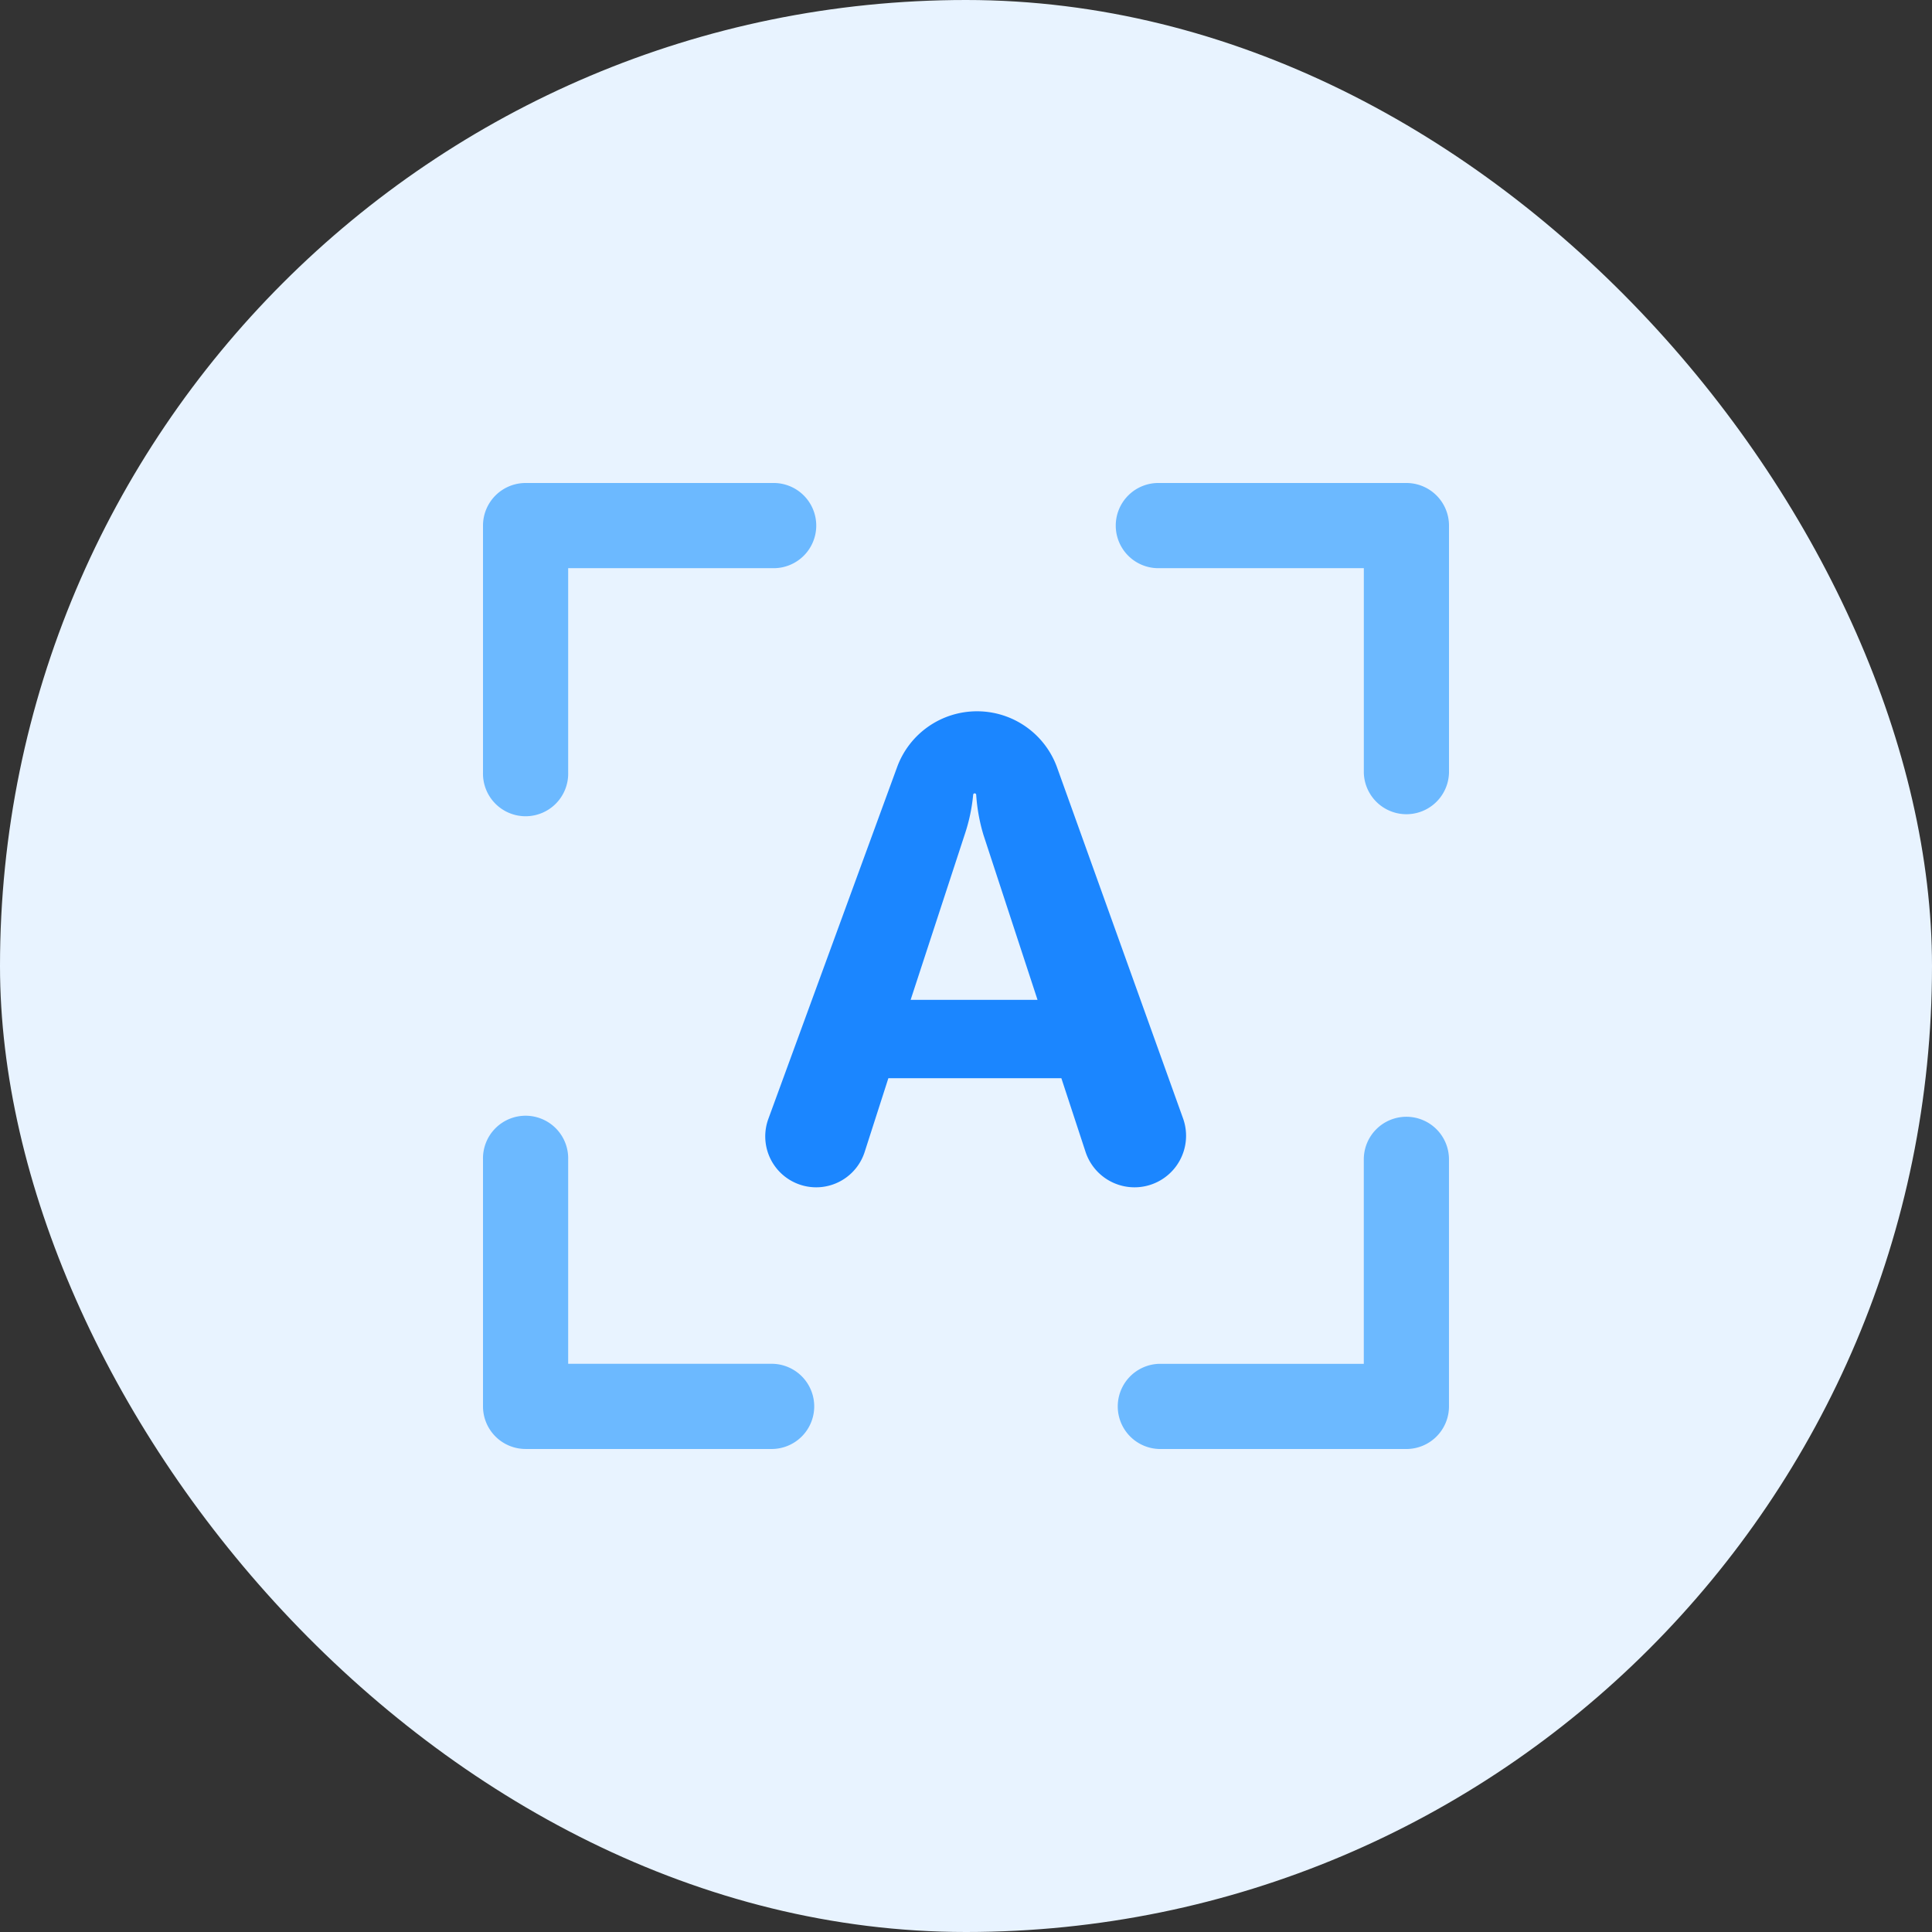
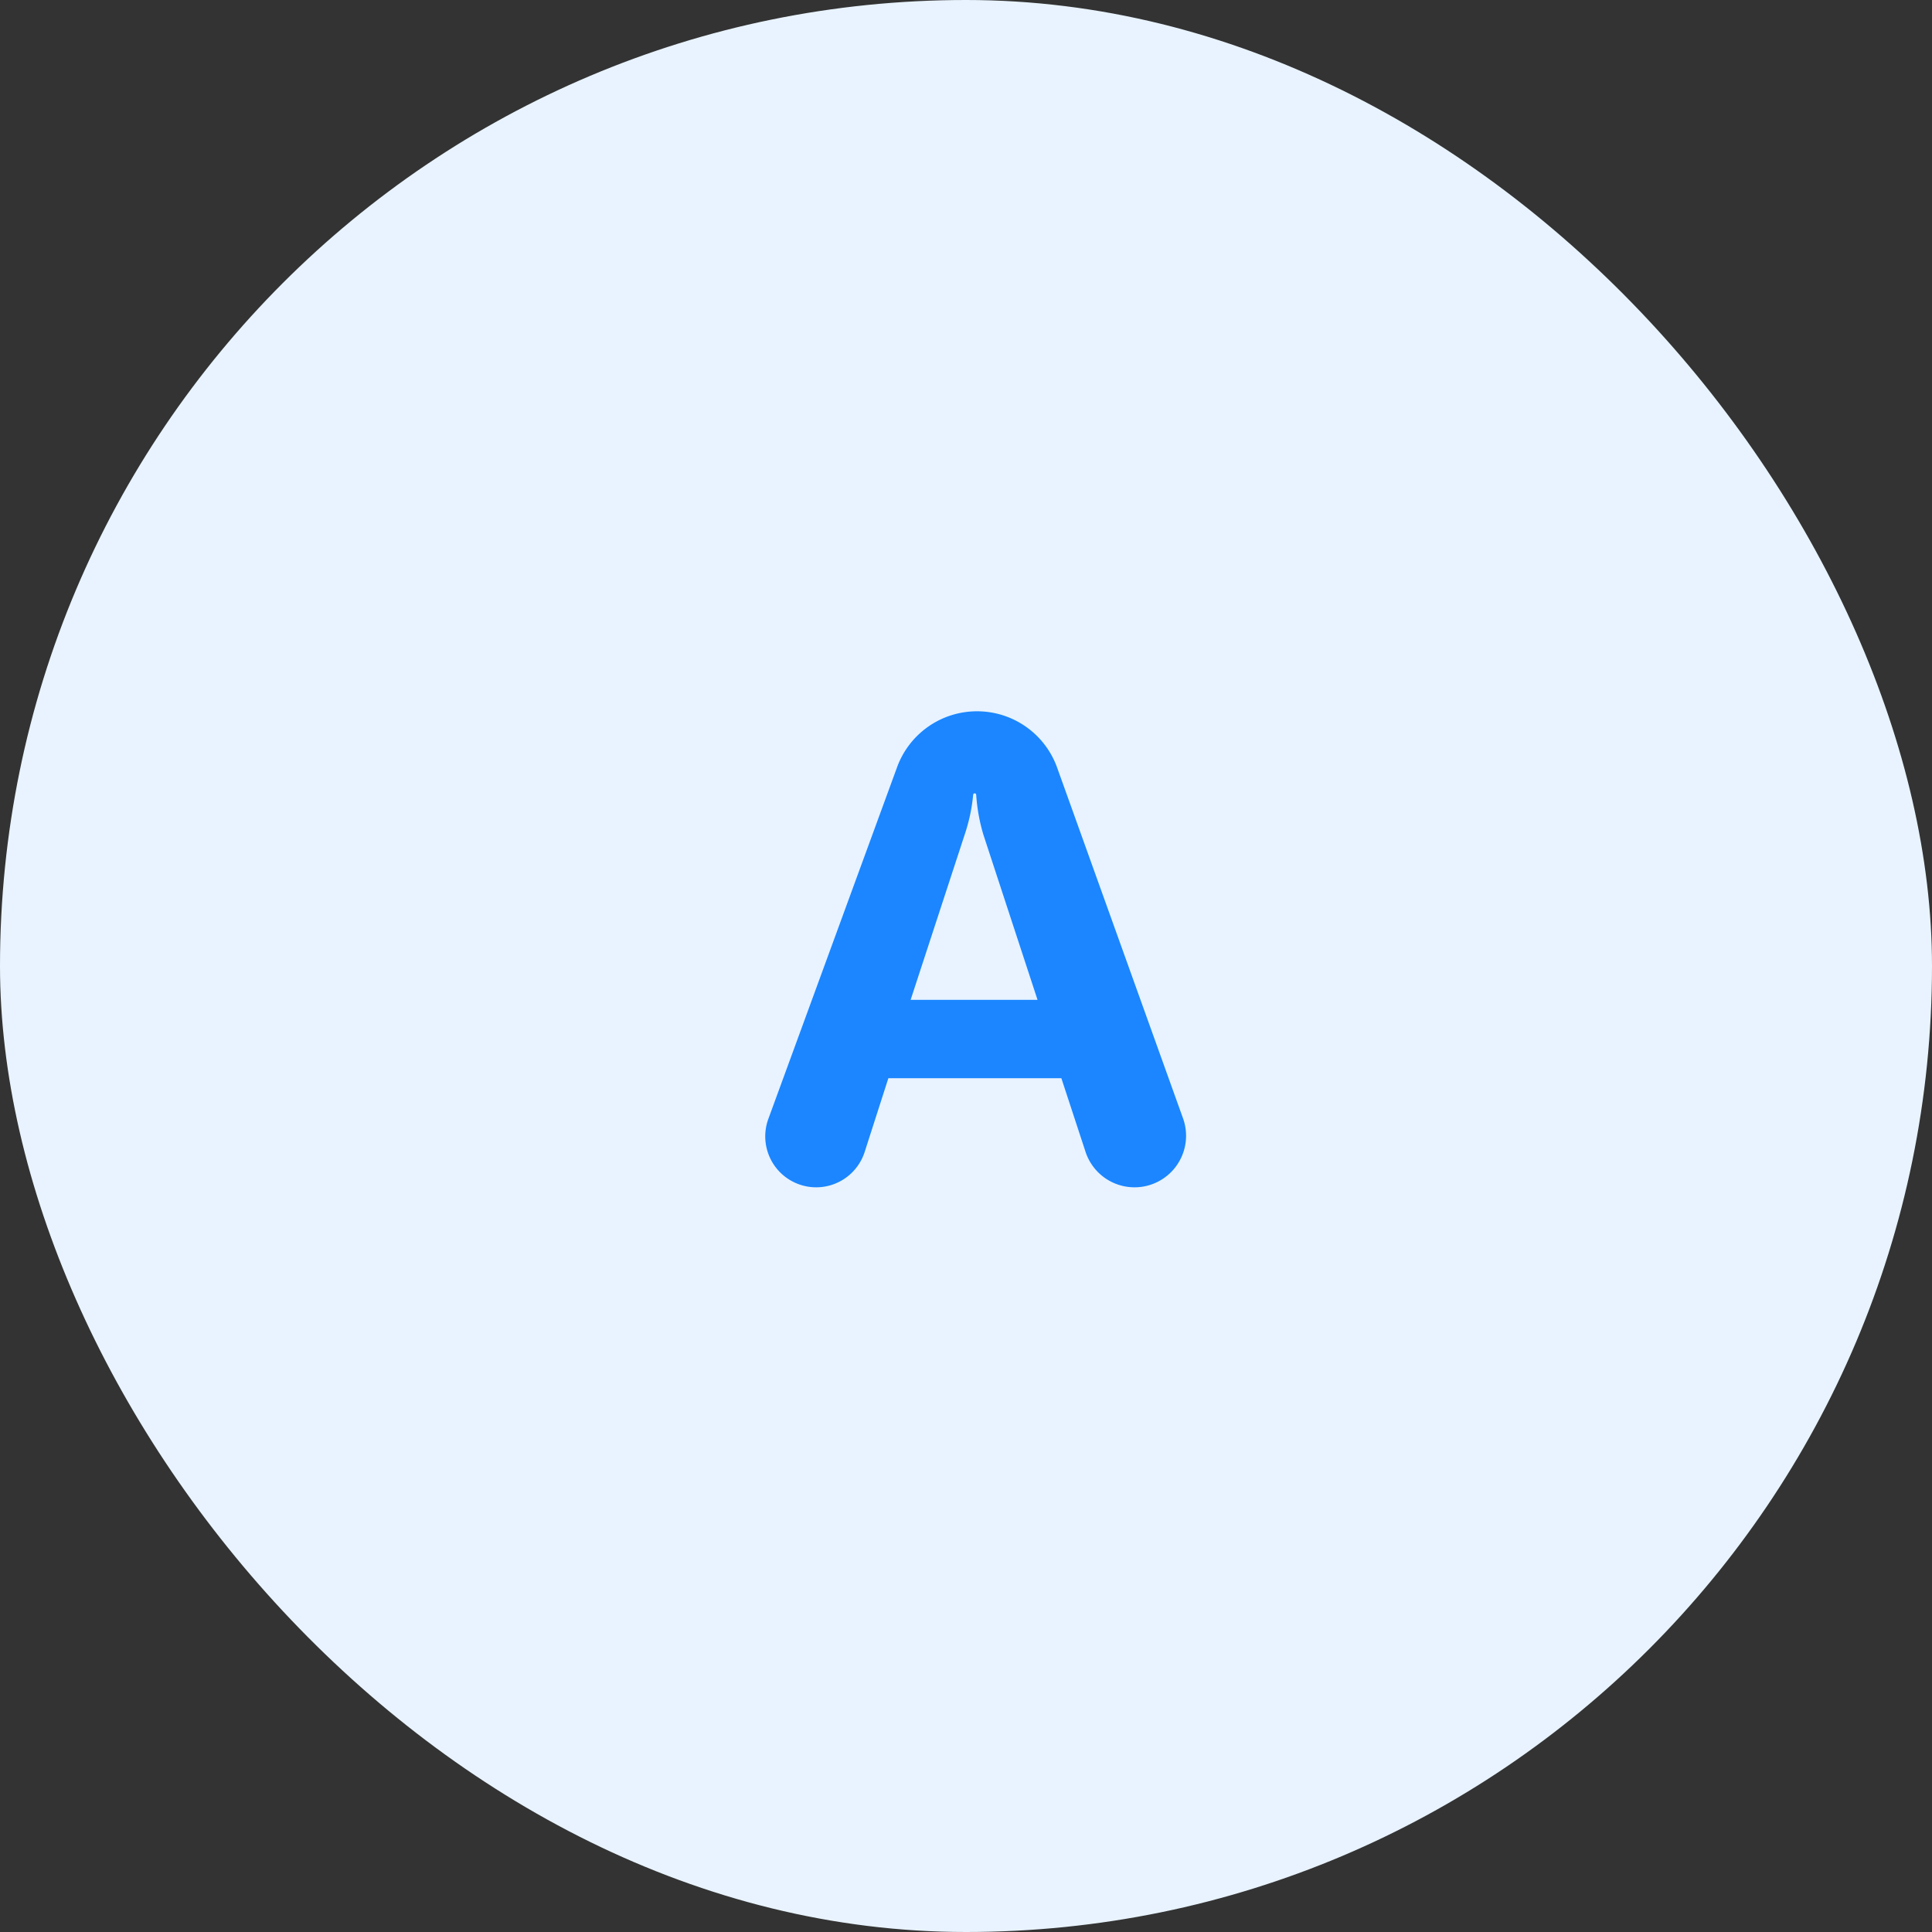
<svg xmlns="http://www.w3.org/2000/svg" width="80" height="80" viewBox="0 0 80 80">
  <rect x="0" y="0" width="80" height="80" fill="#333333" stroke="none" />
  <defs>
    <style>.a{fill:#e8f3ff;}.b{fill:#6cb9ff;}.c{fill:#1b86ff;}</style>
  </defs>
  <g transform="translate(-72)">
    <rect class="a" width="80" height="80" rx="40" transform="translate(72)" />
    <g transform="translate(89 16)">
      <g transform="translate(3 4)">
-         <path class="b" d="M14.993,4H4.764A1.764,1.764,0,0,0,3,5.764V15.993a1.764,1.764,0,1,0,3.527,0V7.527h8.466a1.764,1.764,0,1,0,0-3.527Z" transform="translate(-3 -4)" />
-         <path class="b" d="M386.993,4H376.764a1.764,1.764,0,1,0,0,3.527h8.466v8.466a1.764,1.764,0,0,0,3.527,0V5.764A1.764,1.764,0,0,0,386.993,4Z" transform="translate(-348.757 -4)" />
-         <path class="b" d="M14.993,386.229H6.527v-8.466a1.764,1.764,0,1,0-3.527,0v10.229a1.764,1.764,0,0,0,1.764,1.764H14.993a1.764,1.764,0,0,0,0-3.527Z" transform="translate(-3 -349.757)" />
-         <path class="b" d="M386.993,376a1.764,1.764,0,0,0-1.764,1.764v8.466h-8.466a1.764,1.764,0,0,0,0,3.527h10.229a1.764,1.764,0,0,0,1.764-1.764V377.764A1.764,1.764,0,0,0,386.993,376Z" transform="translate(-348.757 -349.757)" />
-       </g>
+         </g>
      <g transform="translate(14.69 13.453)">
        <path class="c" d="M184,157.711h0a2.134,2.134,0,0,1-2.029-1.471l-1-3.046h-7.164l-.981,3.053a2.109,2.109,0,0,1-2.008,1.464h0a2.109,2.109,0,0,1-1.98-2.834l5.332-14.567A3.521,3.521,0,0,1,177.481,138h0a3.521,3.521,0,0,1,3.314,2.331l5.214,14.525A2.134,2.134,0,0,1,184,157.711Zm-4.016-7.762-2.24-6.833a7.441,7.441,0,0,1-.3-1.66.063.063,0,0,0-.063-.058h0a.062.062,0,0,0-.062.057,7.258,7.258,0,0,1-.338,1.61l-2.252,6.884Z" transform="translate(-168.712 -138)" />
      </g>
    </g>
  </g>
</svg>